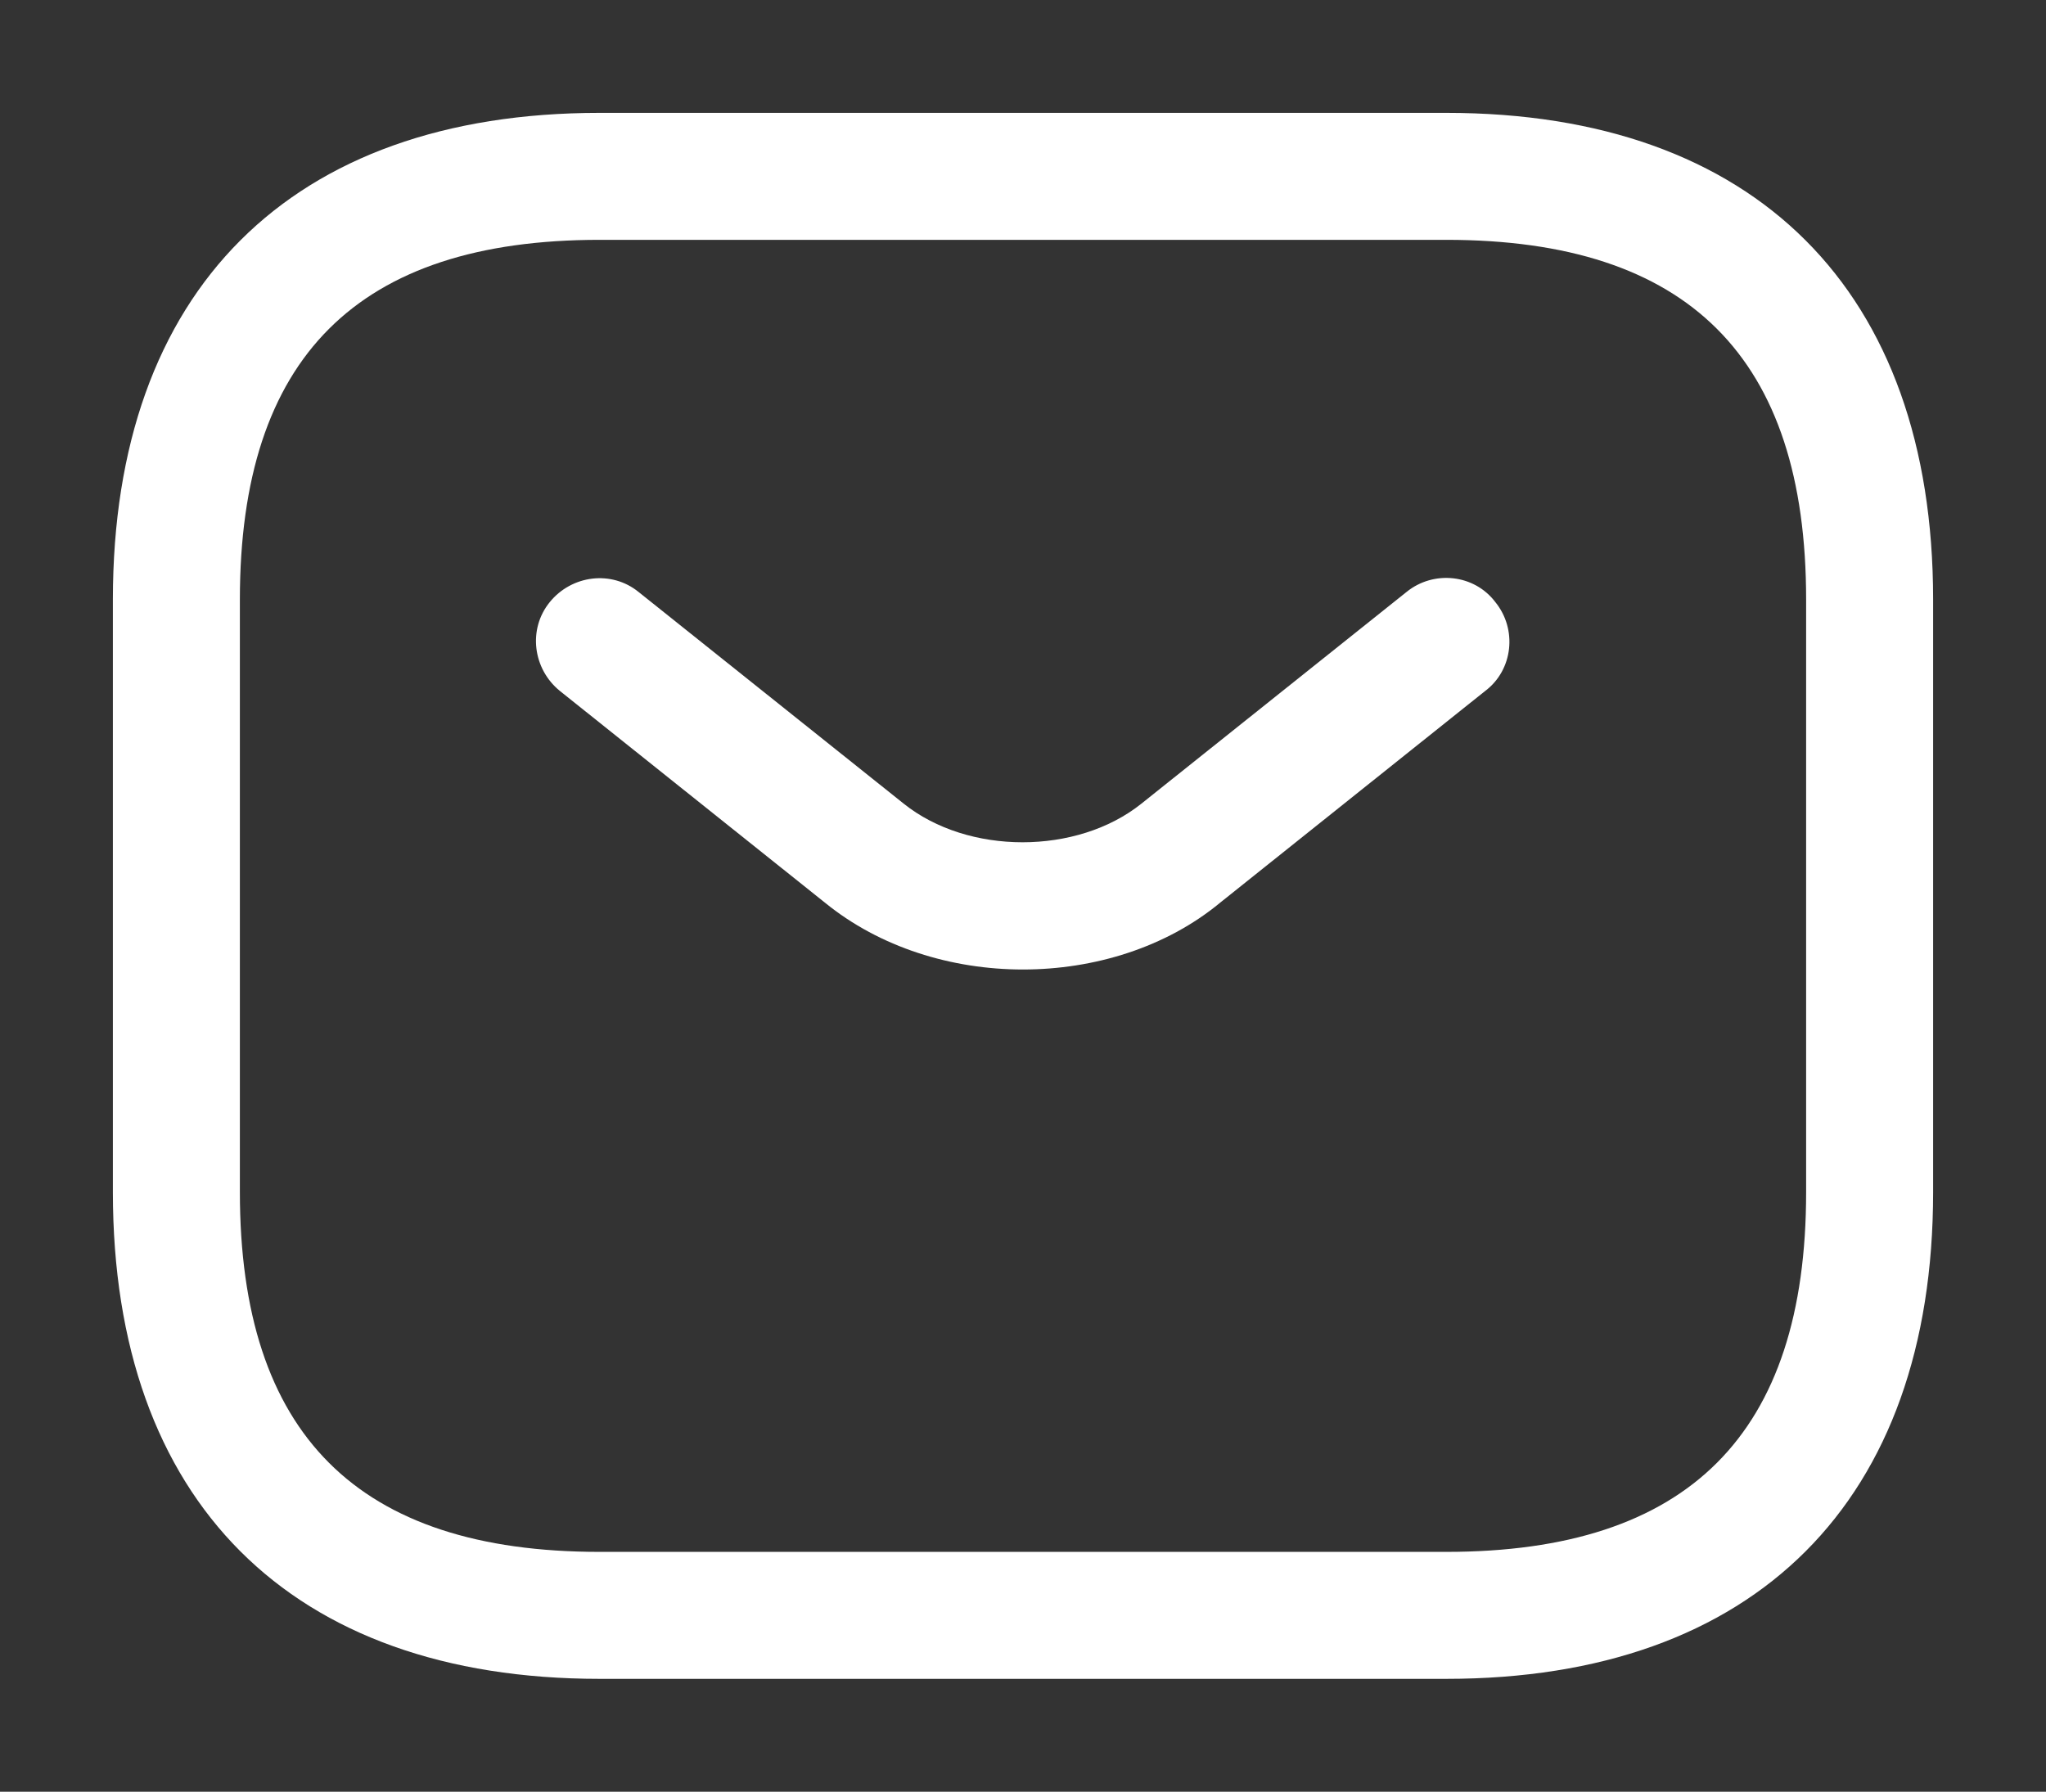
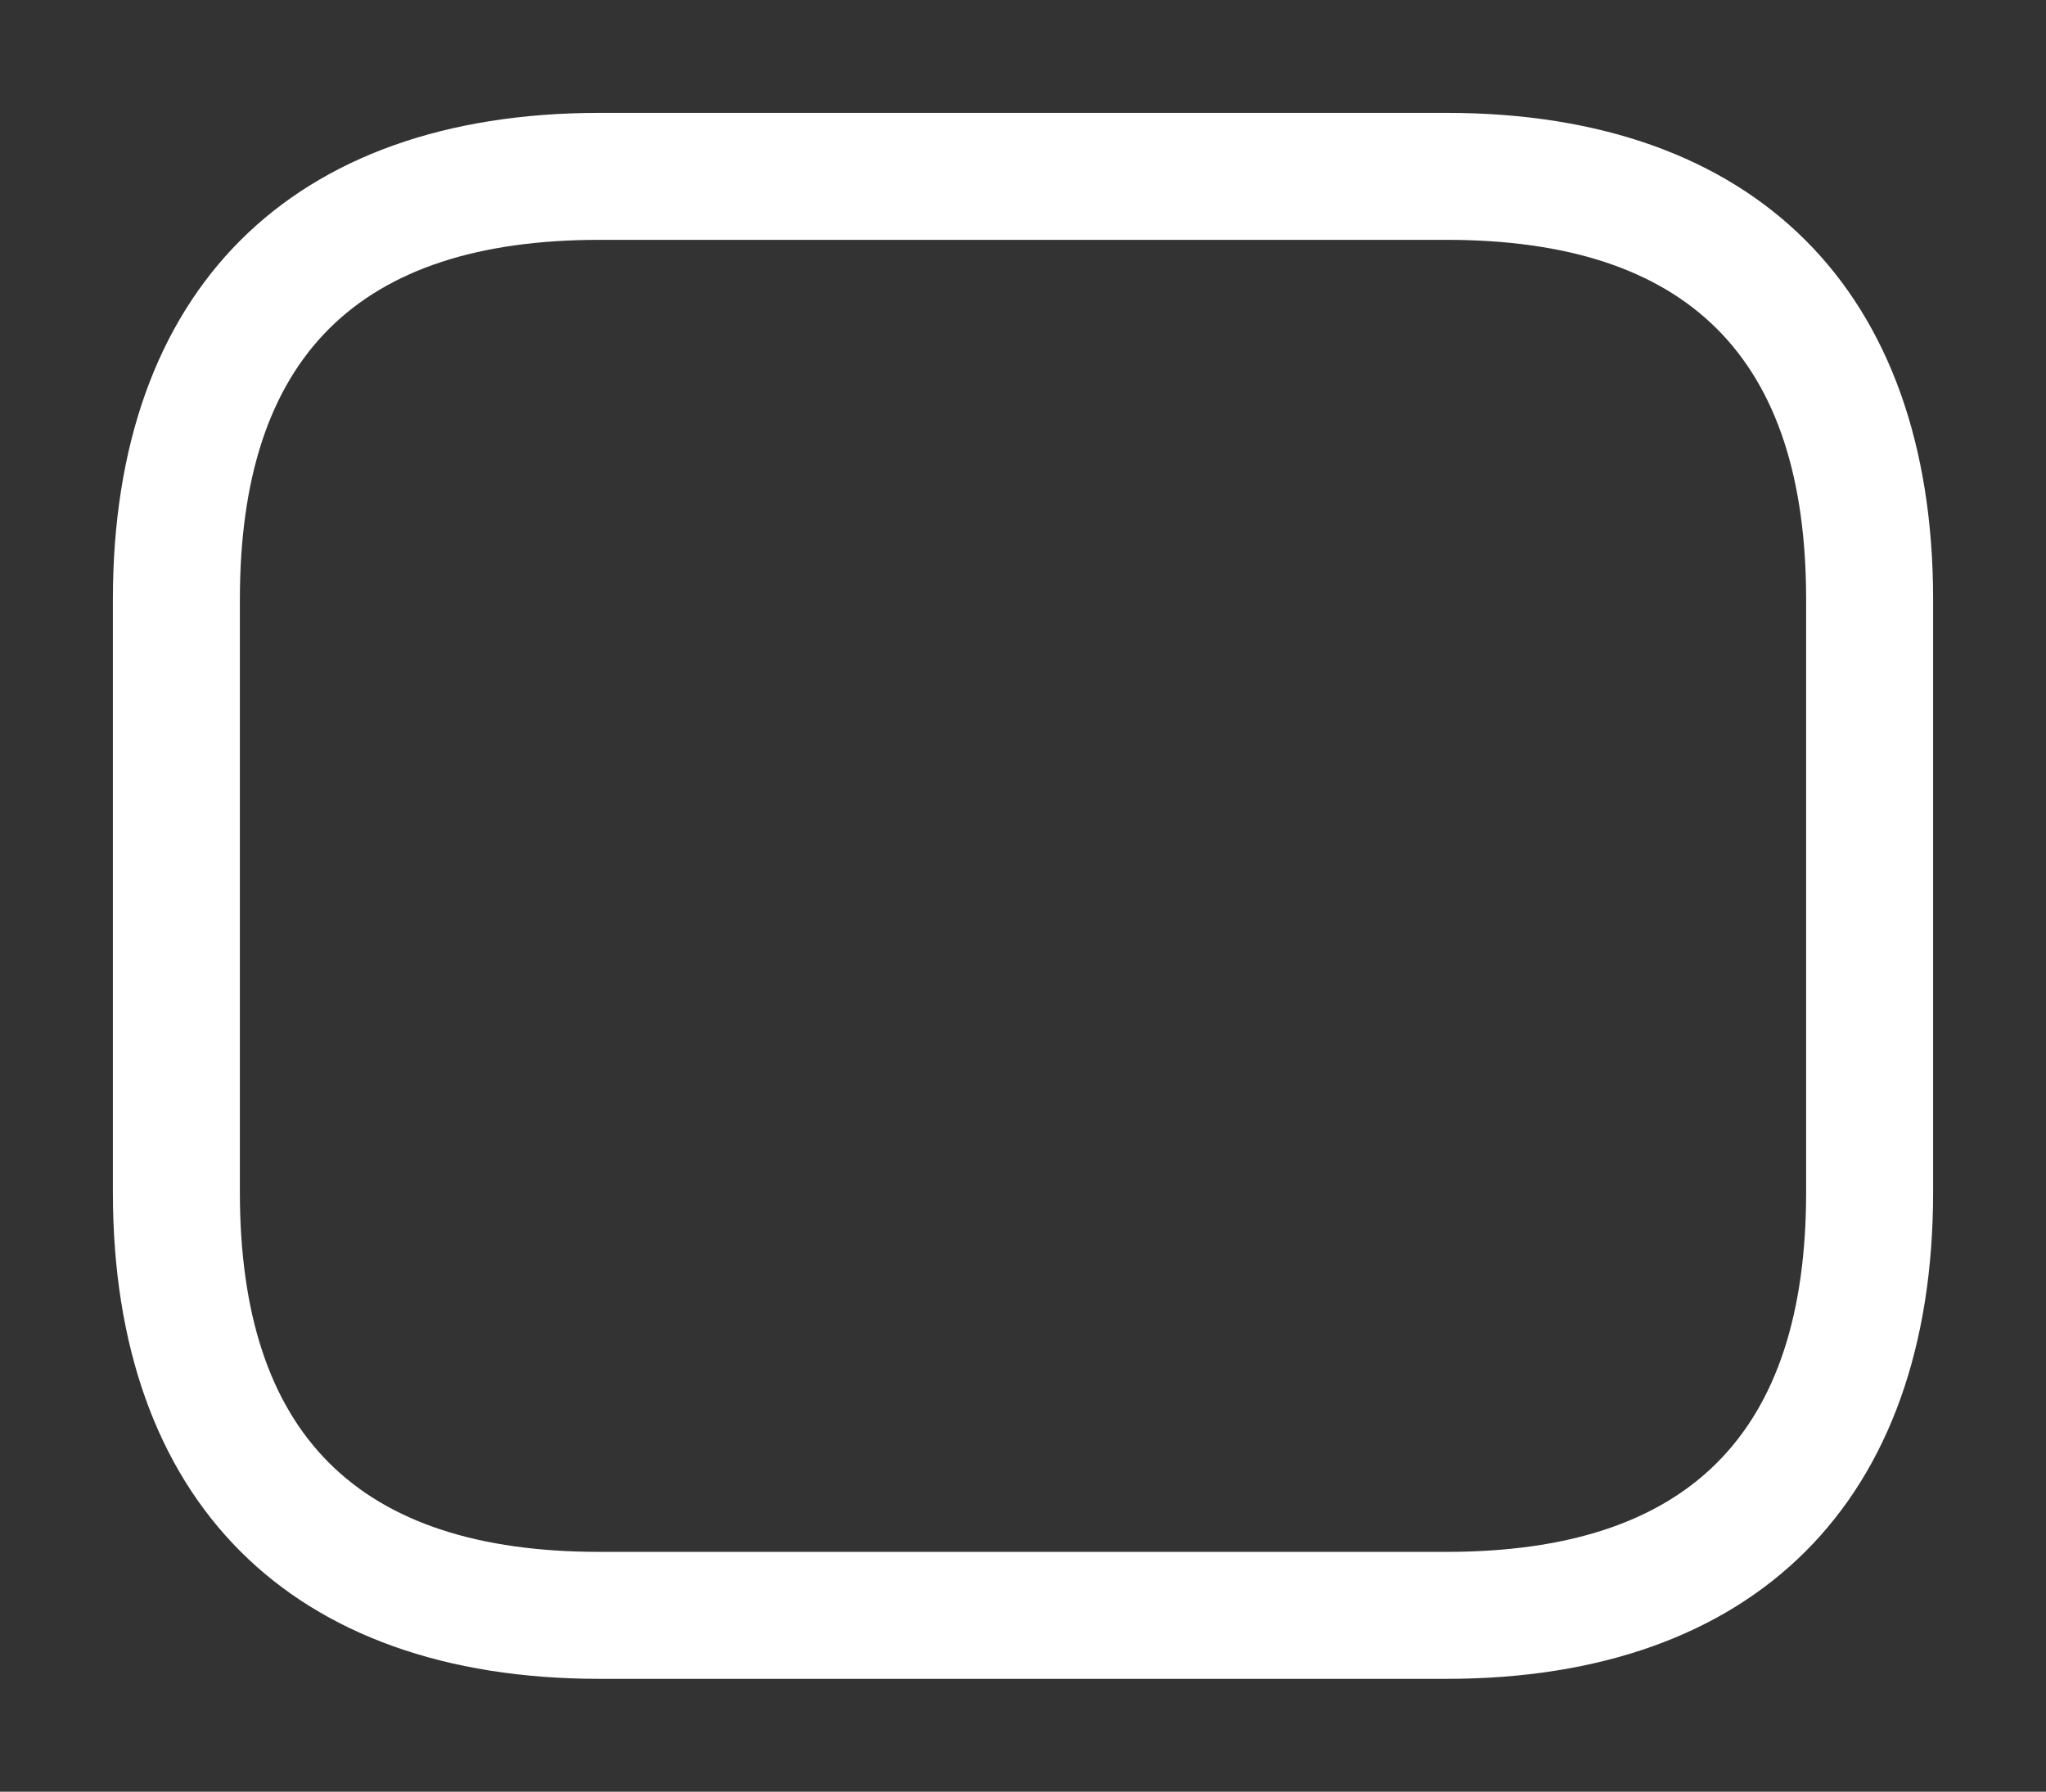
<svg xmlns="http://www.w3.org/2000/svg" viewBox="5849 5030 18.125 15.875">
  <rect x="5849" y="5030" width="18.125" height="15.875" fill="#333333" stroke="none" />
  <path fill="white" stroke="none" fill-opacity="1" stroke-width="1" stroke-opacity="1" fill-rule="evenodd" display="undefined" stroke-linecap="undefined" stroke-linejoin="undefined" stroke-dasharray="undefined" paint-order="undefined" id="tSvg15ee1a158aa" title="Path 17" d="M 5861.812 5044.875 C 5859.312 5044.875 5856.812 5044.875 5854.312 5044.875 C 5851.575 5044.875 5850 5043.3 5850 5040.562 C 5850 5038.812 5850 5037.062 5850 5035.312 C 5850 5032.575 5851.575 5031 5854.312 5031 C 5856.812 5031 5859.312 5031 5861.812 5031 C 5864.55 5031 5866.125 5032.575 5866.125 5035.312 C 5866.125 5037.062 5866.125 5038.812 5866.125 5040.562C 5866.125 5043.3 5864.55 5044.875 5861.812 5044.875Z M 5854.312 5032.125 C 5852.167 5032.125 5851.125 5033.167 5851.125 5035.312 C 5851.125 5037.062 5851.125 5038.812 5851.125 5040.562 C 5851.125 5042.707 5852.167 5043.75 5854.312 5043.75 C 5856.812 5043.75 5859.312 5043.75 5861.812 5043.75 C 5863.957 5043.75 5865 5042.707 5865 5040.562 C 5865 5038.812 5865 5037.062 5865 5035.312 C 5865 5033.167 5863.957 5032.125 5861.812 5032.125C 5859.312 5032.125 5856.812 5032.125 5854.312 5032.125Z" />
-   <path fill="white" stroke="none" fill-opacity="1" stroke-width="1" stroke-opacity="1" fill-rule="evenodd" display="undefined" stroke-linecap="undefined" stroke-linejoin="undefined" stroke-dasharray="undefined" paint-order="undefined" id="tSvg33baa6807f" title="Path 18" d="M 5858.062 5038.59 C 5857.432 5038.59 5856.795 5038.395 5856.307 5037.997 C 5855.525 5037.372 5854.742 5036.747 5853.96 5036.122 C 5853.72 5035.927 5853.675 5035.575 5853.87 5035.335 C 5854.065 5035.095 5854.417 5035.05 5854.657 5035.245 C 5855.44 5035.87 5856.222 5036.495 5857.005 5037.12 C 5857.575 5037.577 5858.542 5037.577 5859.112 5037.12 C 5859.895 5036.495 5860.677 5035.87 5861.46 5035.245 C 5861.7 5035.05 5862.06 5035.087 5862.247 5035.335 C 5862.442 5035.575 5862.405 5035.935 5862.157 5036.122 C 5861.375 5036.747 5860.592 5037.372 5859.81 5037.997C 5859.33 5038.395 5858.692 5038.59 5858.062 5038.59Z" />
  <defs />
</svg>